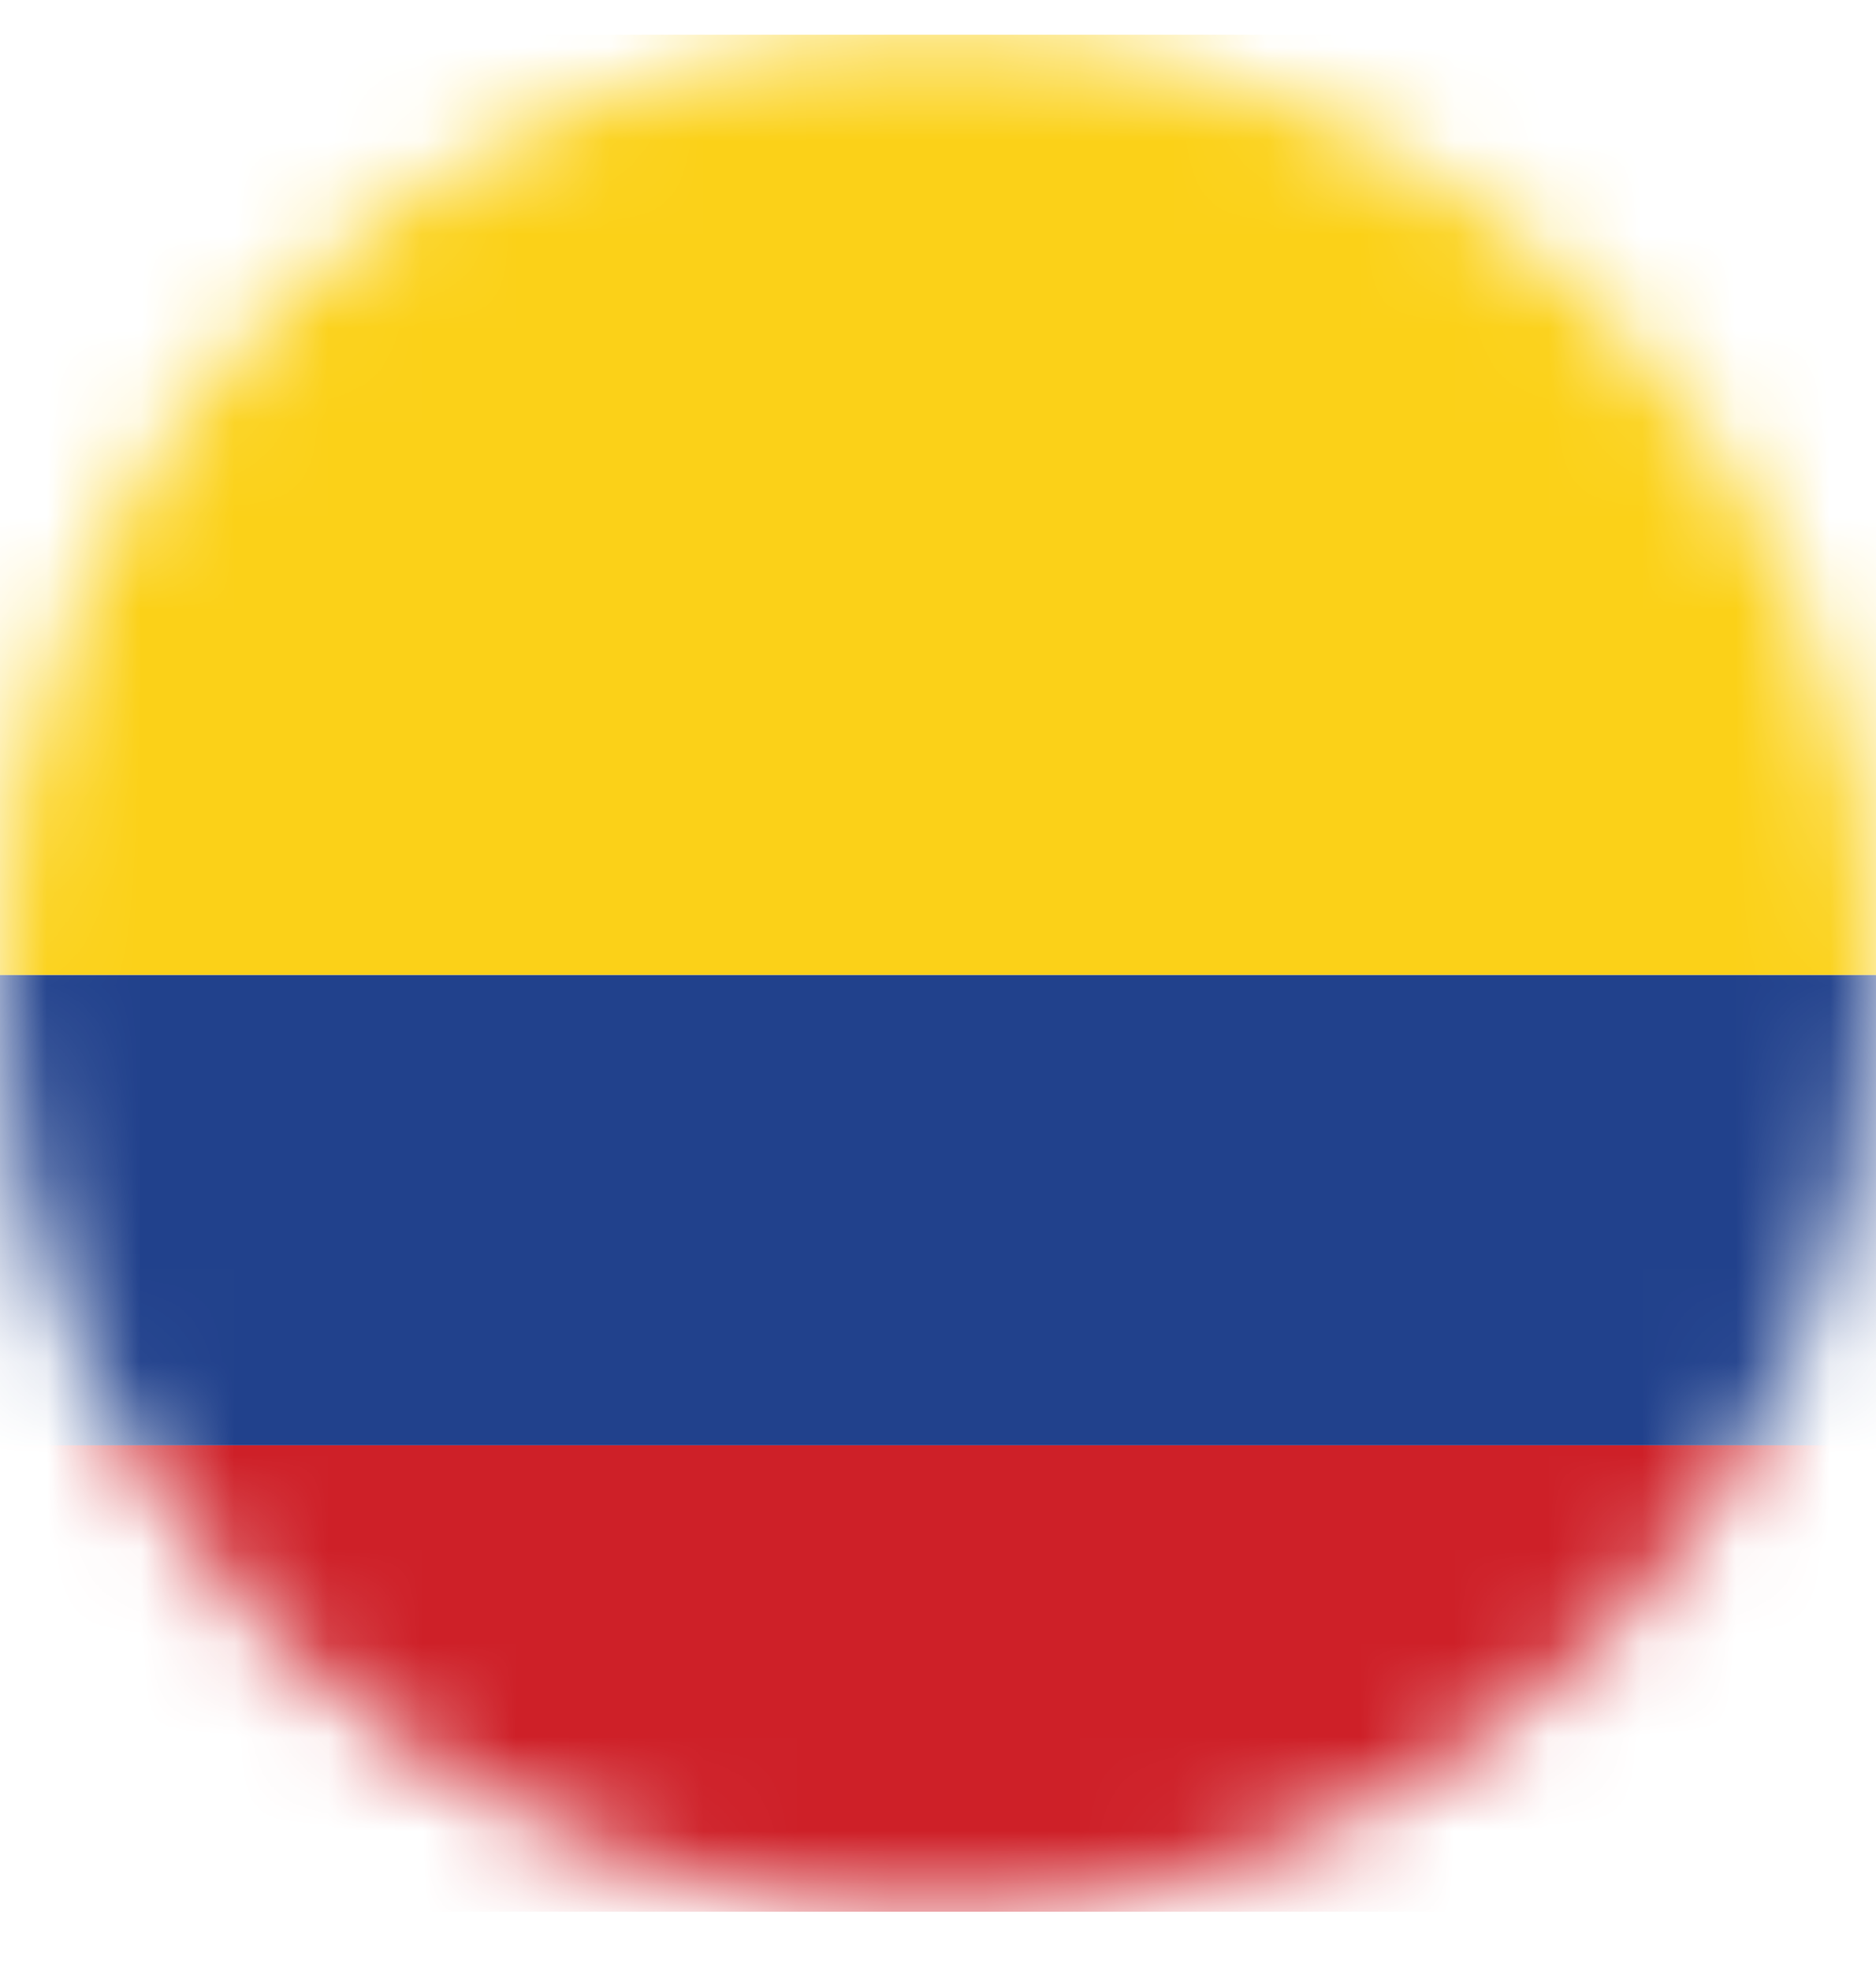
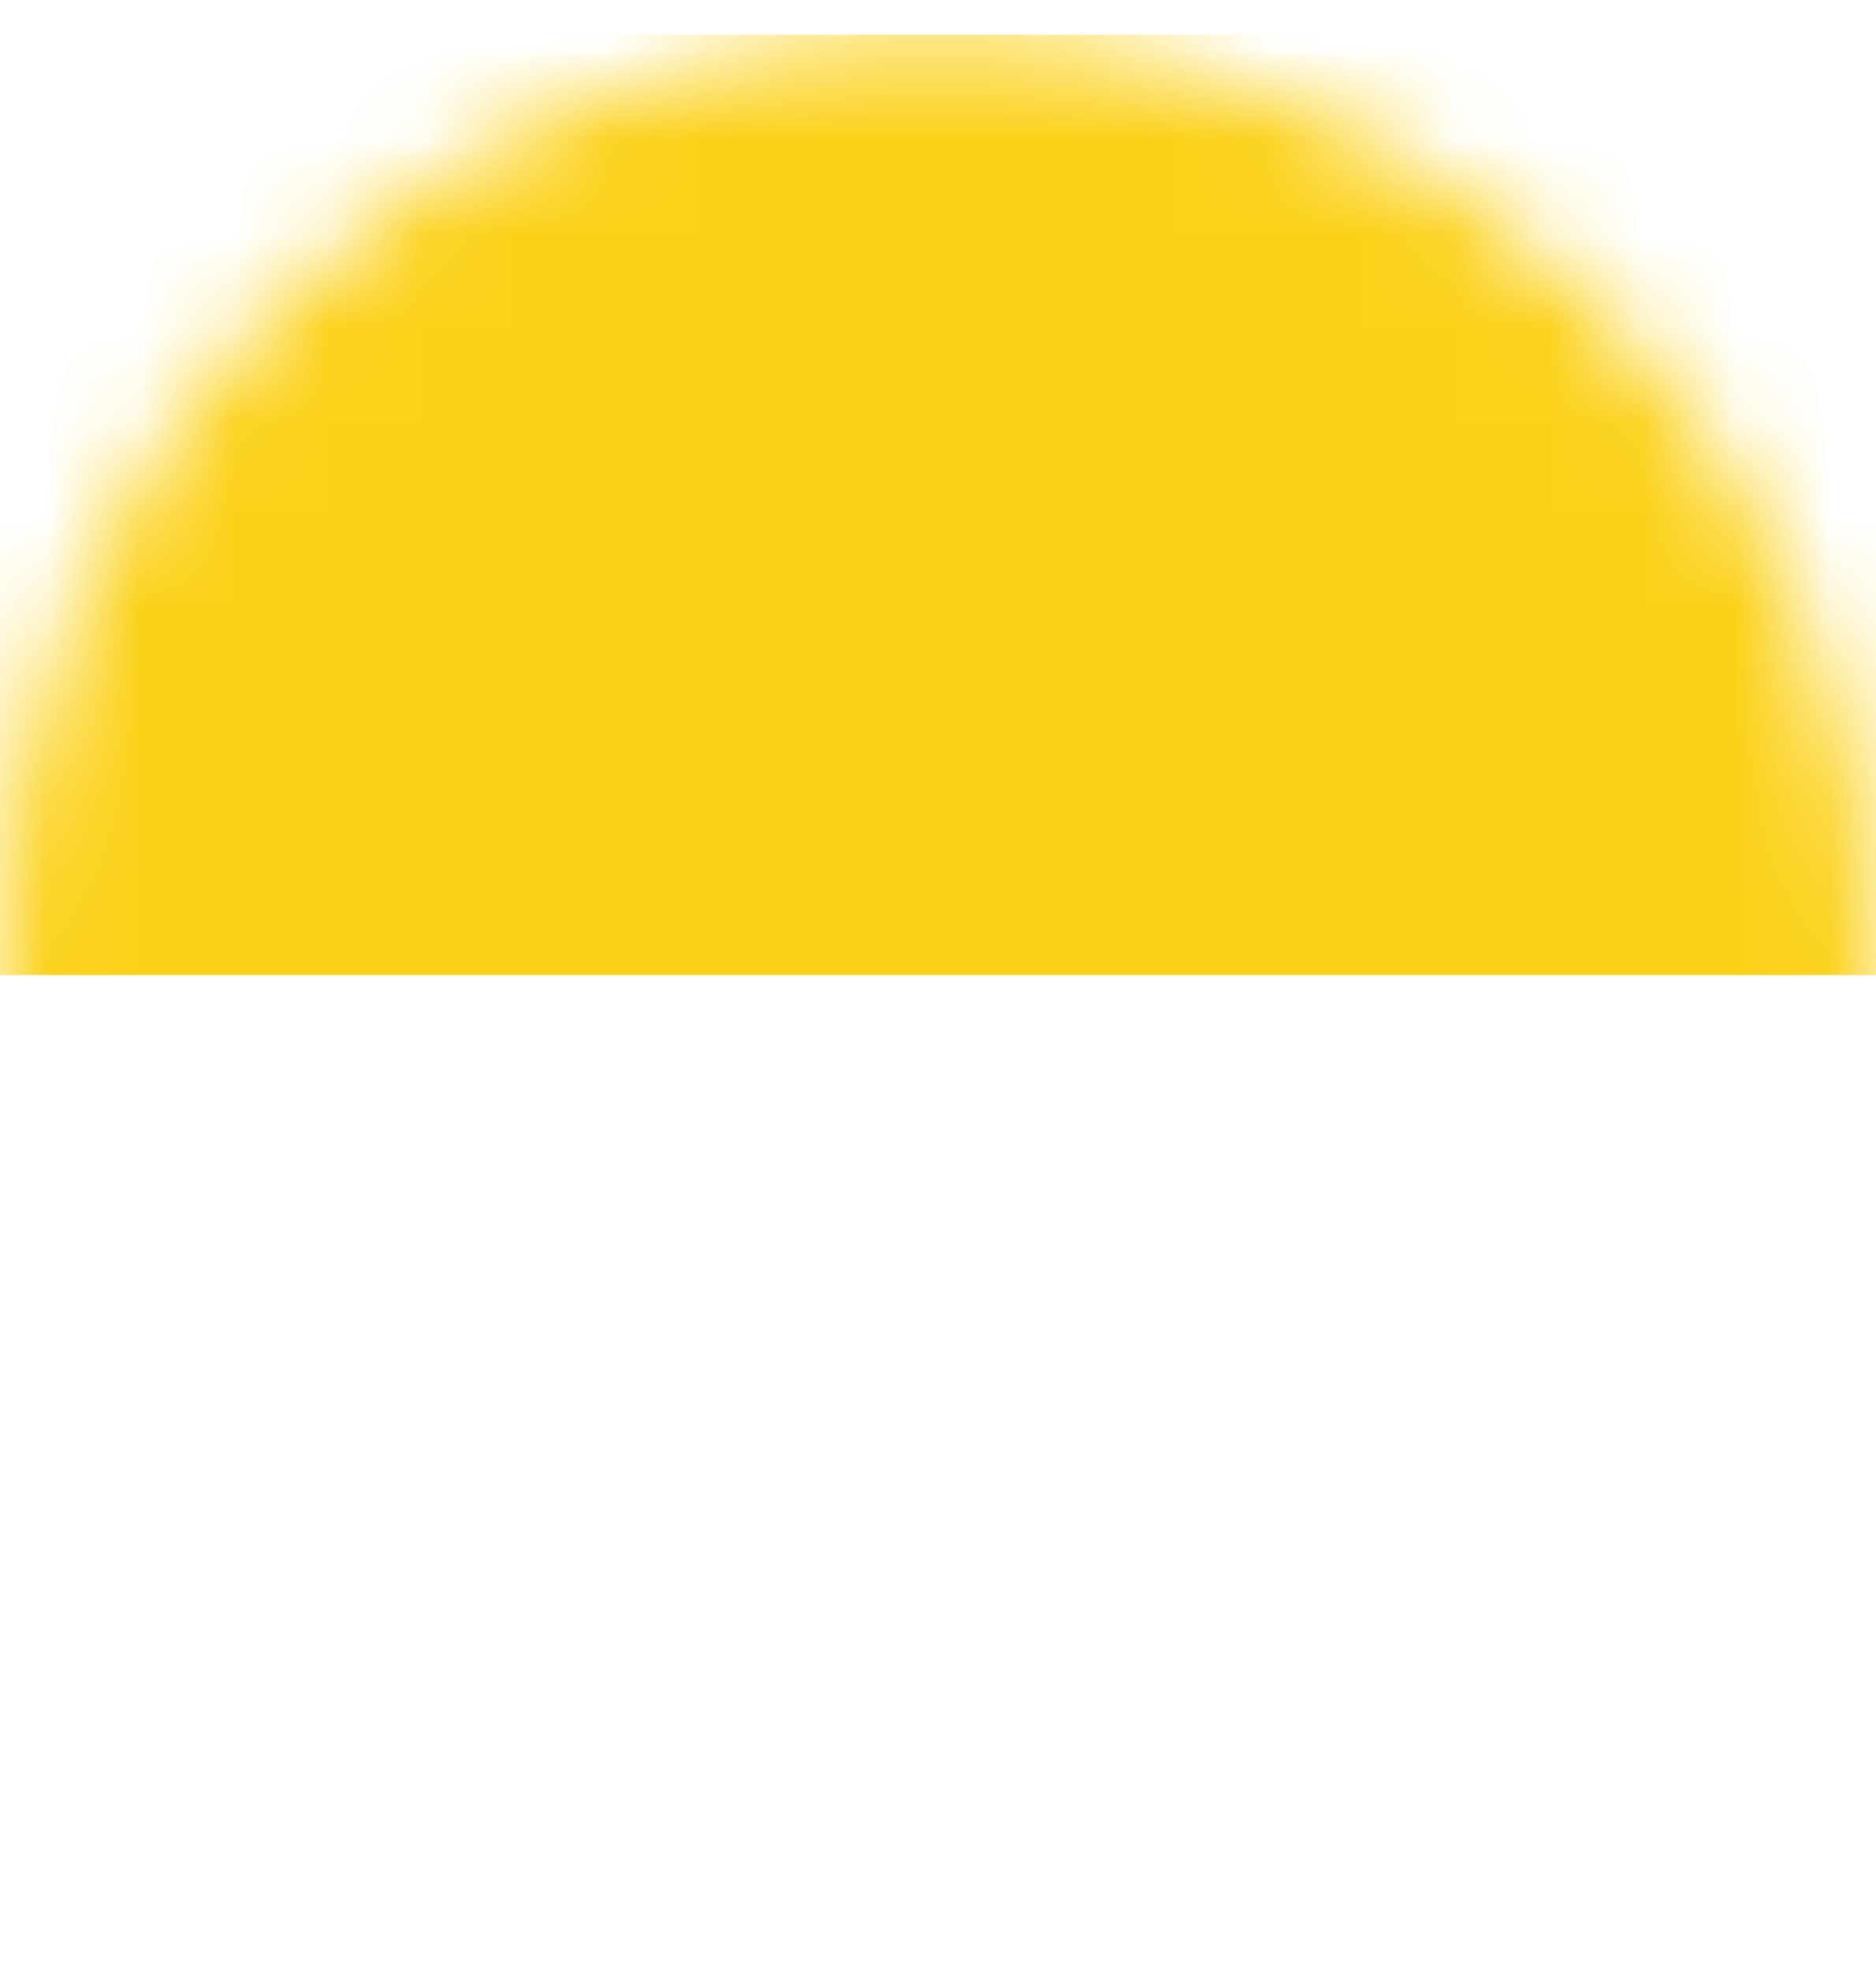
<svg xmlns="http://www.w3.org/2000/svg" width="20" height="21" viewBox="0 0 20 21" fill="none">
  <g clip-path="url(#clip0_183_1007)">
    <mask id="mask0_183_1007" style="mask-type:luminance" maskUnits="userSpaceOnUse" x="0" y="0" width="20" height="21">
      <path d="M10 20.369C15.523 20.369 20 15.892 20 10.369C20 4.846 15.523 0.369 10 0.369C4.477 0.369 0 4.846 0 10.369C0 15.892 4.477 20.369 10 20.369Z" fill="white" />
    </mask>
    <g mask="url(#mask0_183_1007)">
      <path d="M-5.03 0.369H25.03V10.389H-5.03V0.369Z" fill="#FBD118" />
    </g>
    <mask id="mask1_183_1007" style="mask-type:luminance" maskUnits="userSpaceOnUse" x="0" y="0" width="20" height="21">
-       <path d="M10 20.369C15.523 20.369 20 15.892 20 10.369C20 4.846 15.523 0.369 10 0.369C4.477 0.369 0 4.846 0 10.369C0 15.892 4.477 20.369 10 20.369Z" fill="white" />
-     </mask>
+       </mask>
    <g mask="url(#mask1_183_1007)">
-       <path d="M-5.03 10.389H25.03V15.399H-5.03V10.389Z" fill="#21418C" />
-     </g>
+       </g>
    <mask id="mask2_183_1007" style="mask-type:luminance" maskUnits="userSpaceOnUse" x="0" y="0" width="20" height="21">
-       <path d="M10 20.369C15.523 20.369 20 15.892 20 10.369C20 4.846 15.523 0.369 10 0.369C4.477 0.369 0 4.846 0 10.369C0 15.892 4.477 20.369 10 20.369Z" fill="white" />
-     </mask>
+       </mask>
    <g mask="url(#mask2_183_1007)">
-       <path d="M-5.03 15.399H25.03V20.409H-5.03V15.399Z" fill="#CE2028" />
-     </g>
+       </g>
  </g>
  <defs>
    <clipPath id="clip0_183_1007">
      <rect width="20" height="20" fill="white" transform="translate(0 0.369)" />
    </clipPath>
  </defs>
</svg>